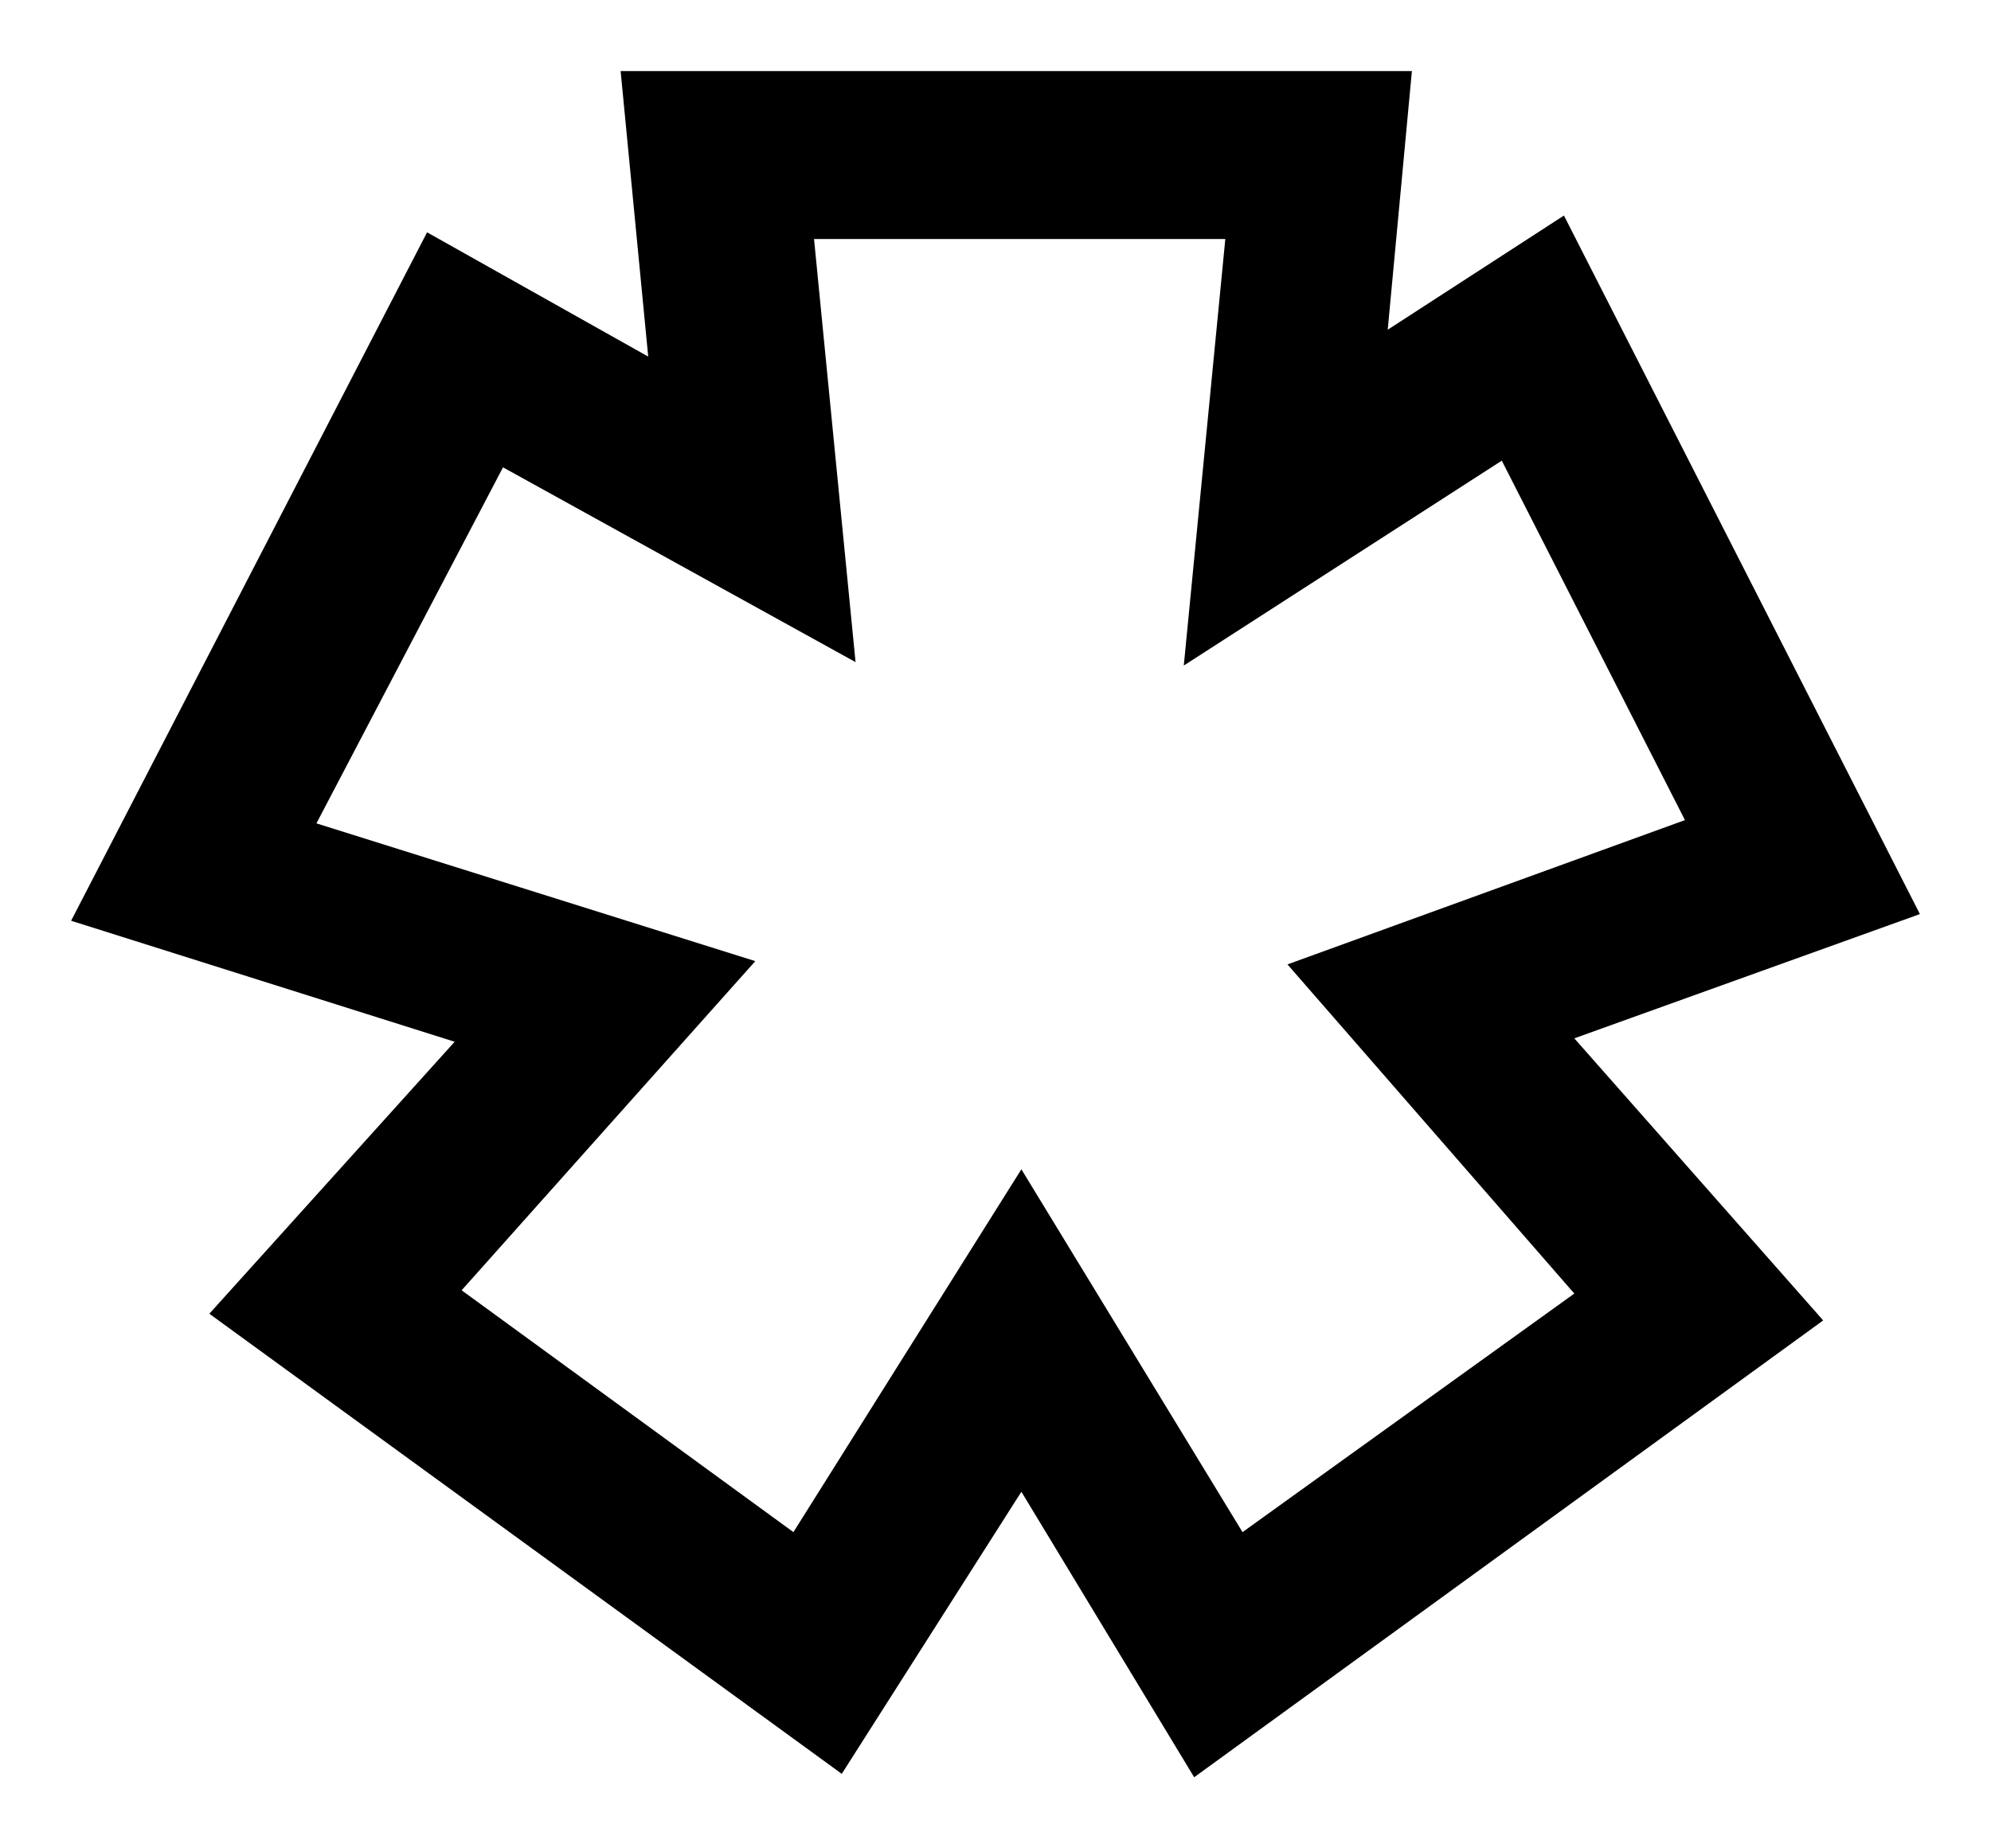
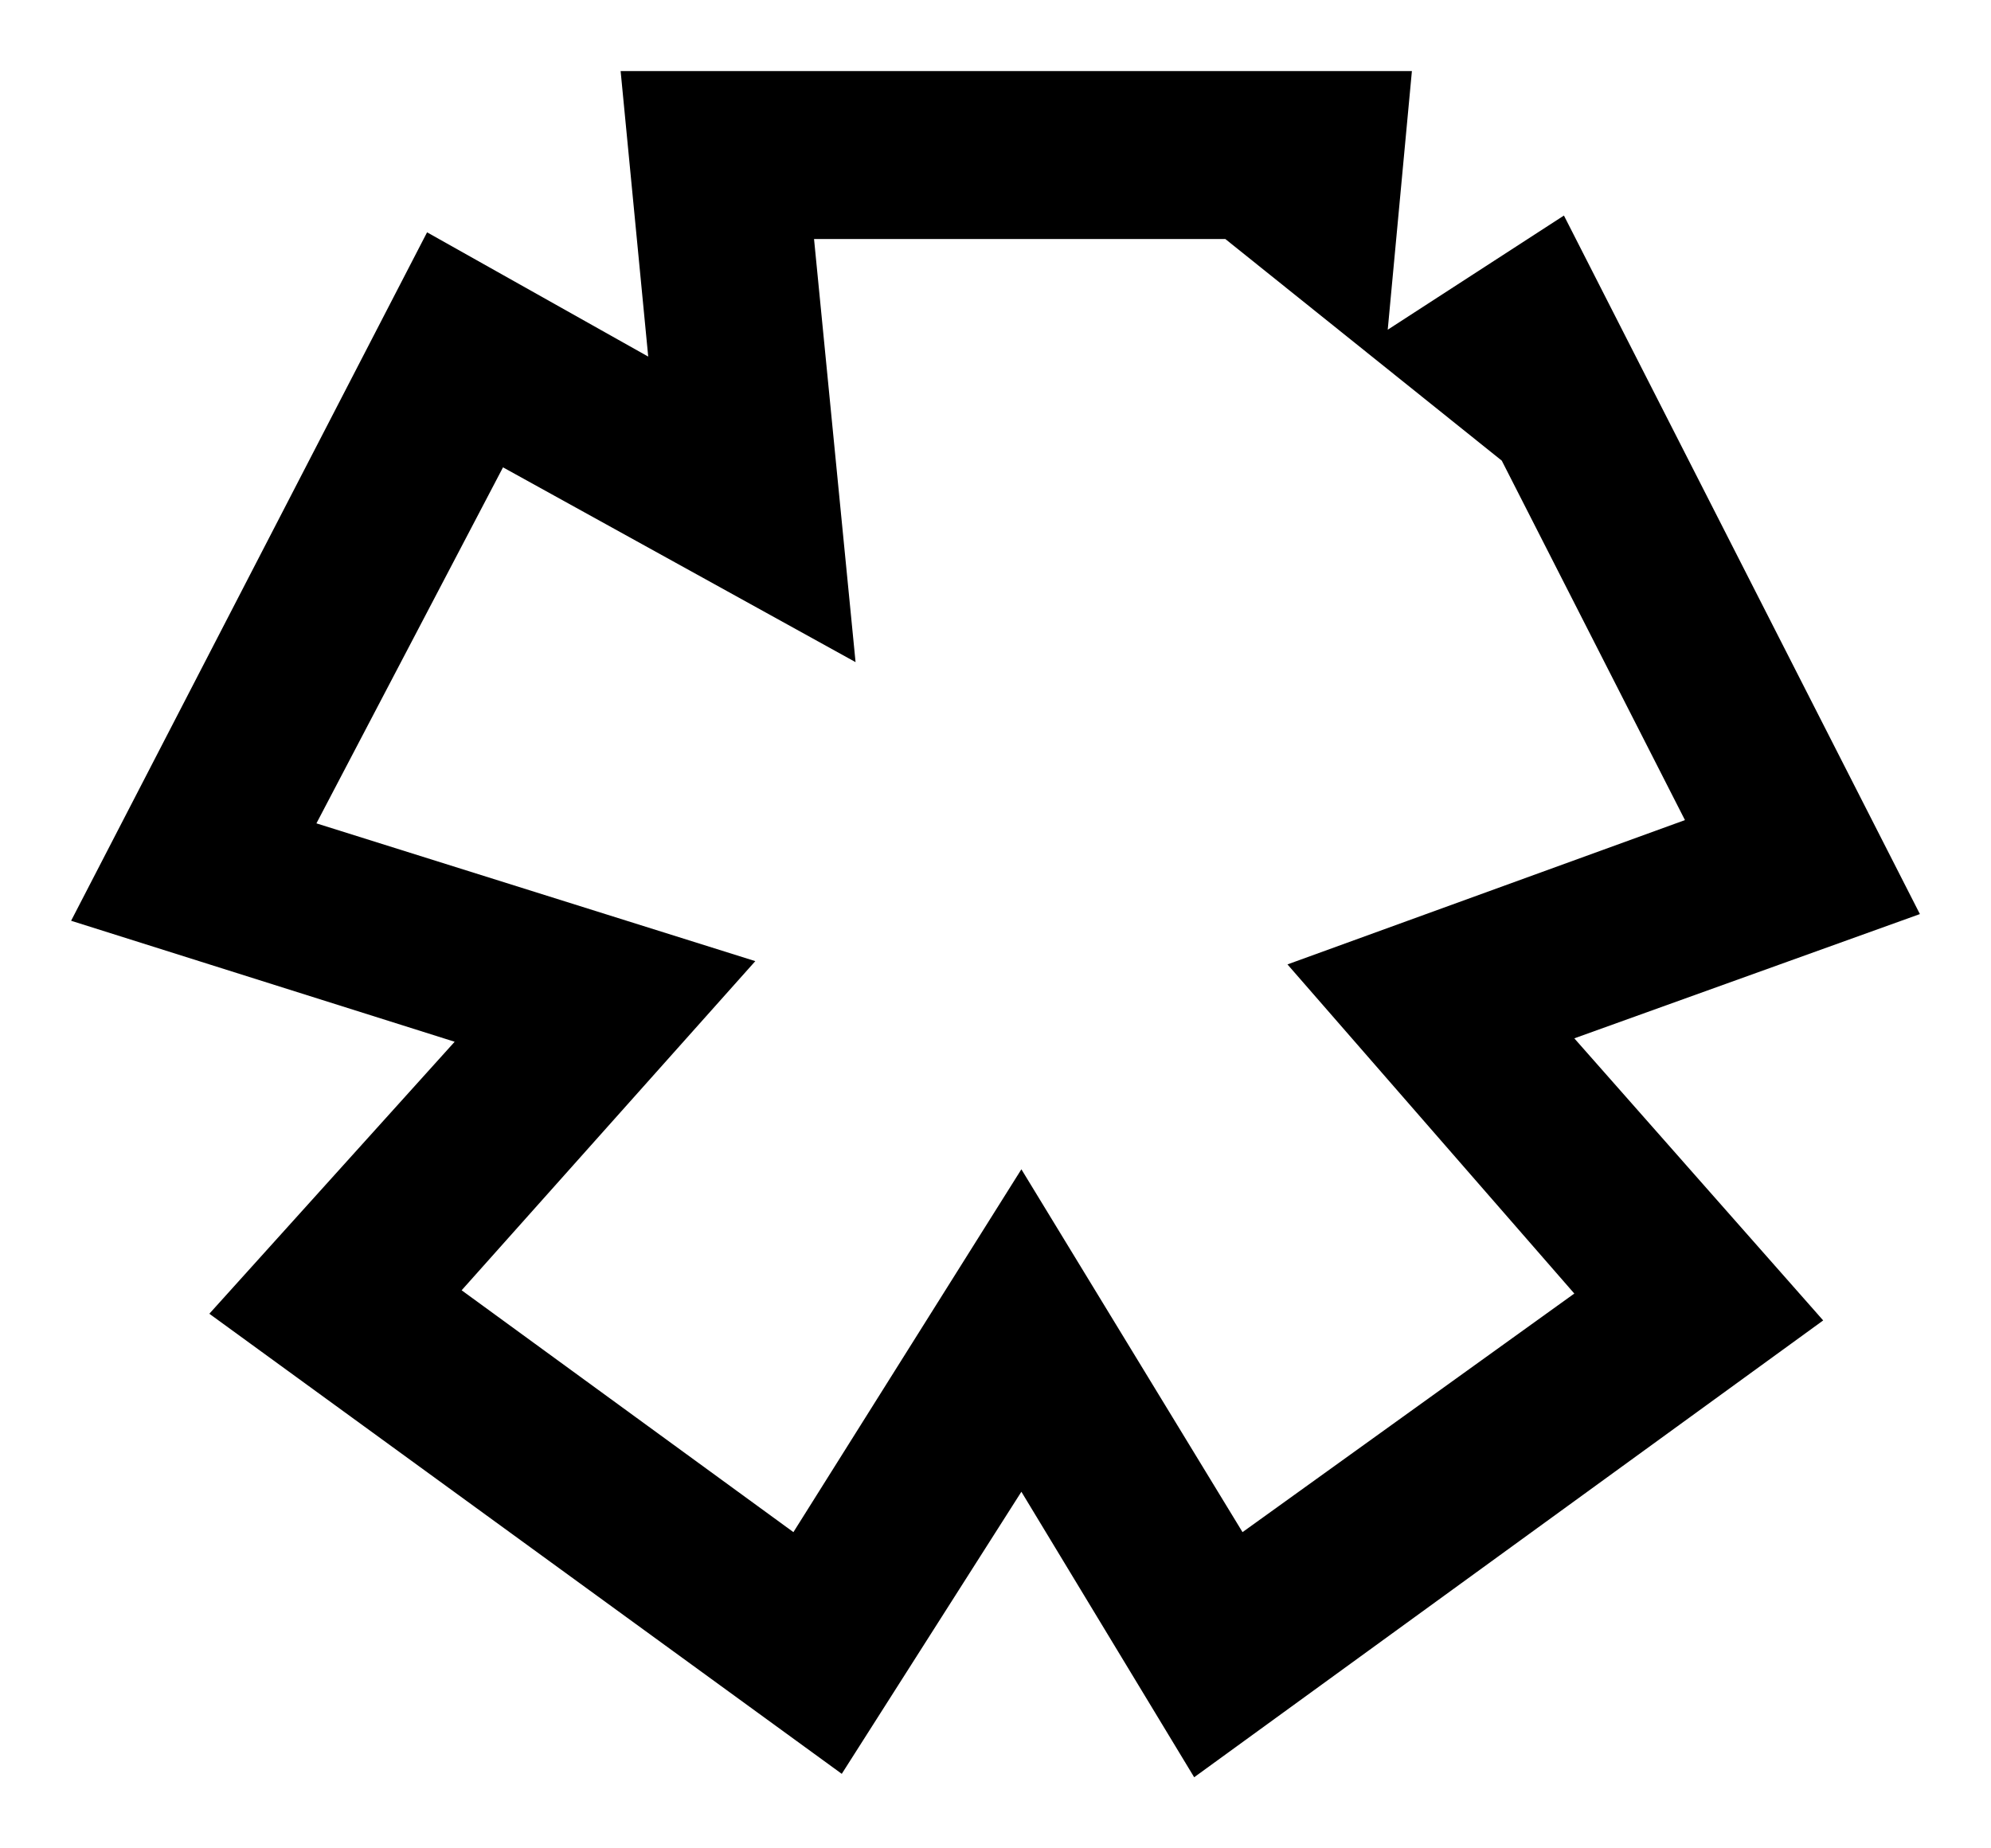
<svg xmlns="http://www.w3.org/2000/svg" width="14" height="13" viewBox="0 0 14 13" fill="none">
-   <path d="M8.397 12.5L7.182 10.492L5.919 12.476L1.472 9.24L3.197 7.327L0.5 6.476L3.003 1.634L4.558 2.508L4.364 0.5H9.928L9.758 2.319L10.997 1.516L13.5 6.429L11.07 7.303L12.82 9.287L8.397 12.5ZM3.246 9.075L5.579 10.776L7.182 8.224L8.737 10.776L11.07 9.098L9.053 6.783L11.848 5.768L10.56 3.24L8.324 4.681L8.616 1.681H5.724L6.016 4.657L3.537 3.287L2.225 5.791L5.311 6.76L3.246 9.075Z" fill="black" />
+   <path d="M8.397 12.5L7.182 10.492L5.919 12.476L1.472 9.24L3.197 7.327L0.5 6.476L3.003 1.634L4.558 2.508L4.364 0.5H9.928L9.758 2.319L10.997 1.516L13.5 6.429L11.07 7.303L12.82 9.287L8.397 12.5ZM3.246 9.075L5.579 10.776L7.182 8.224L8.737 10.776L11.07 9.098L9.053 6.783L11.848 5.768L10.56 3.24L8.616 1.681H5.724L6.016 4.657L3.537 3.287L2.225 5.791L5.311 6.76L3.246 9.075Z" fill="black" />
</svg>